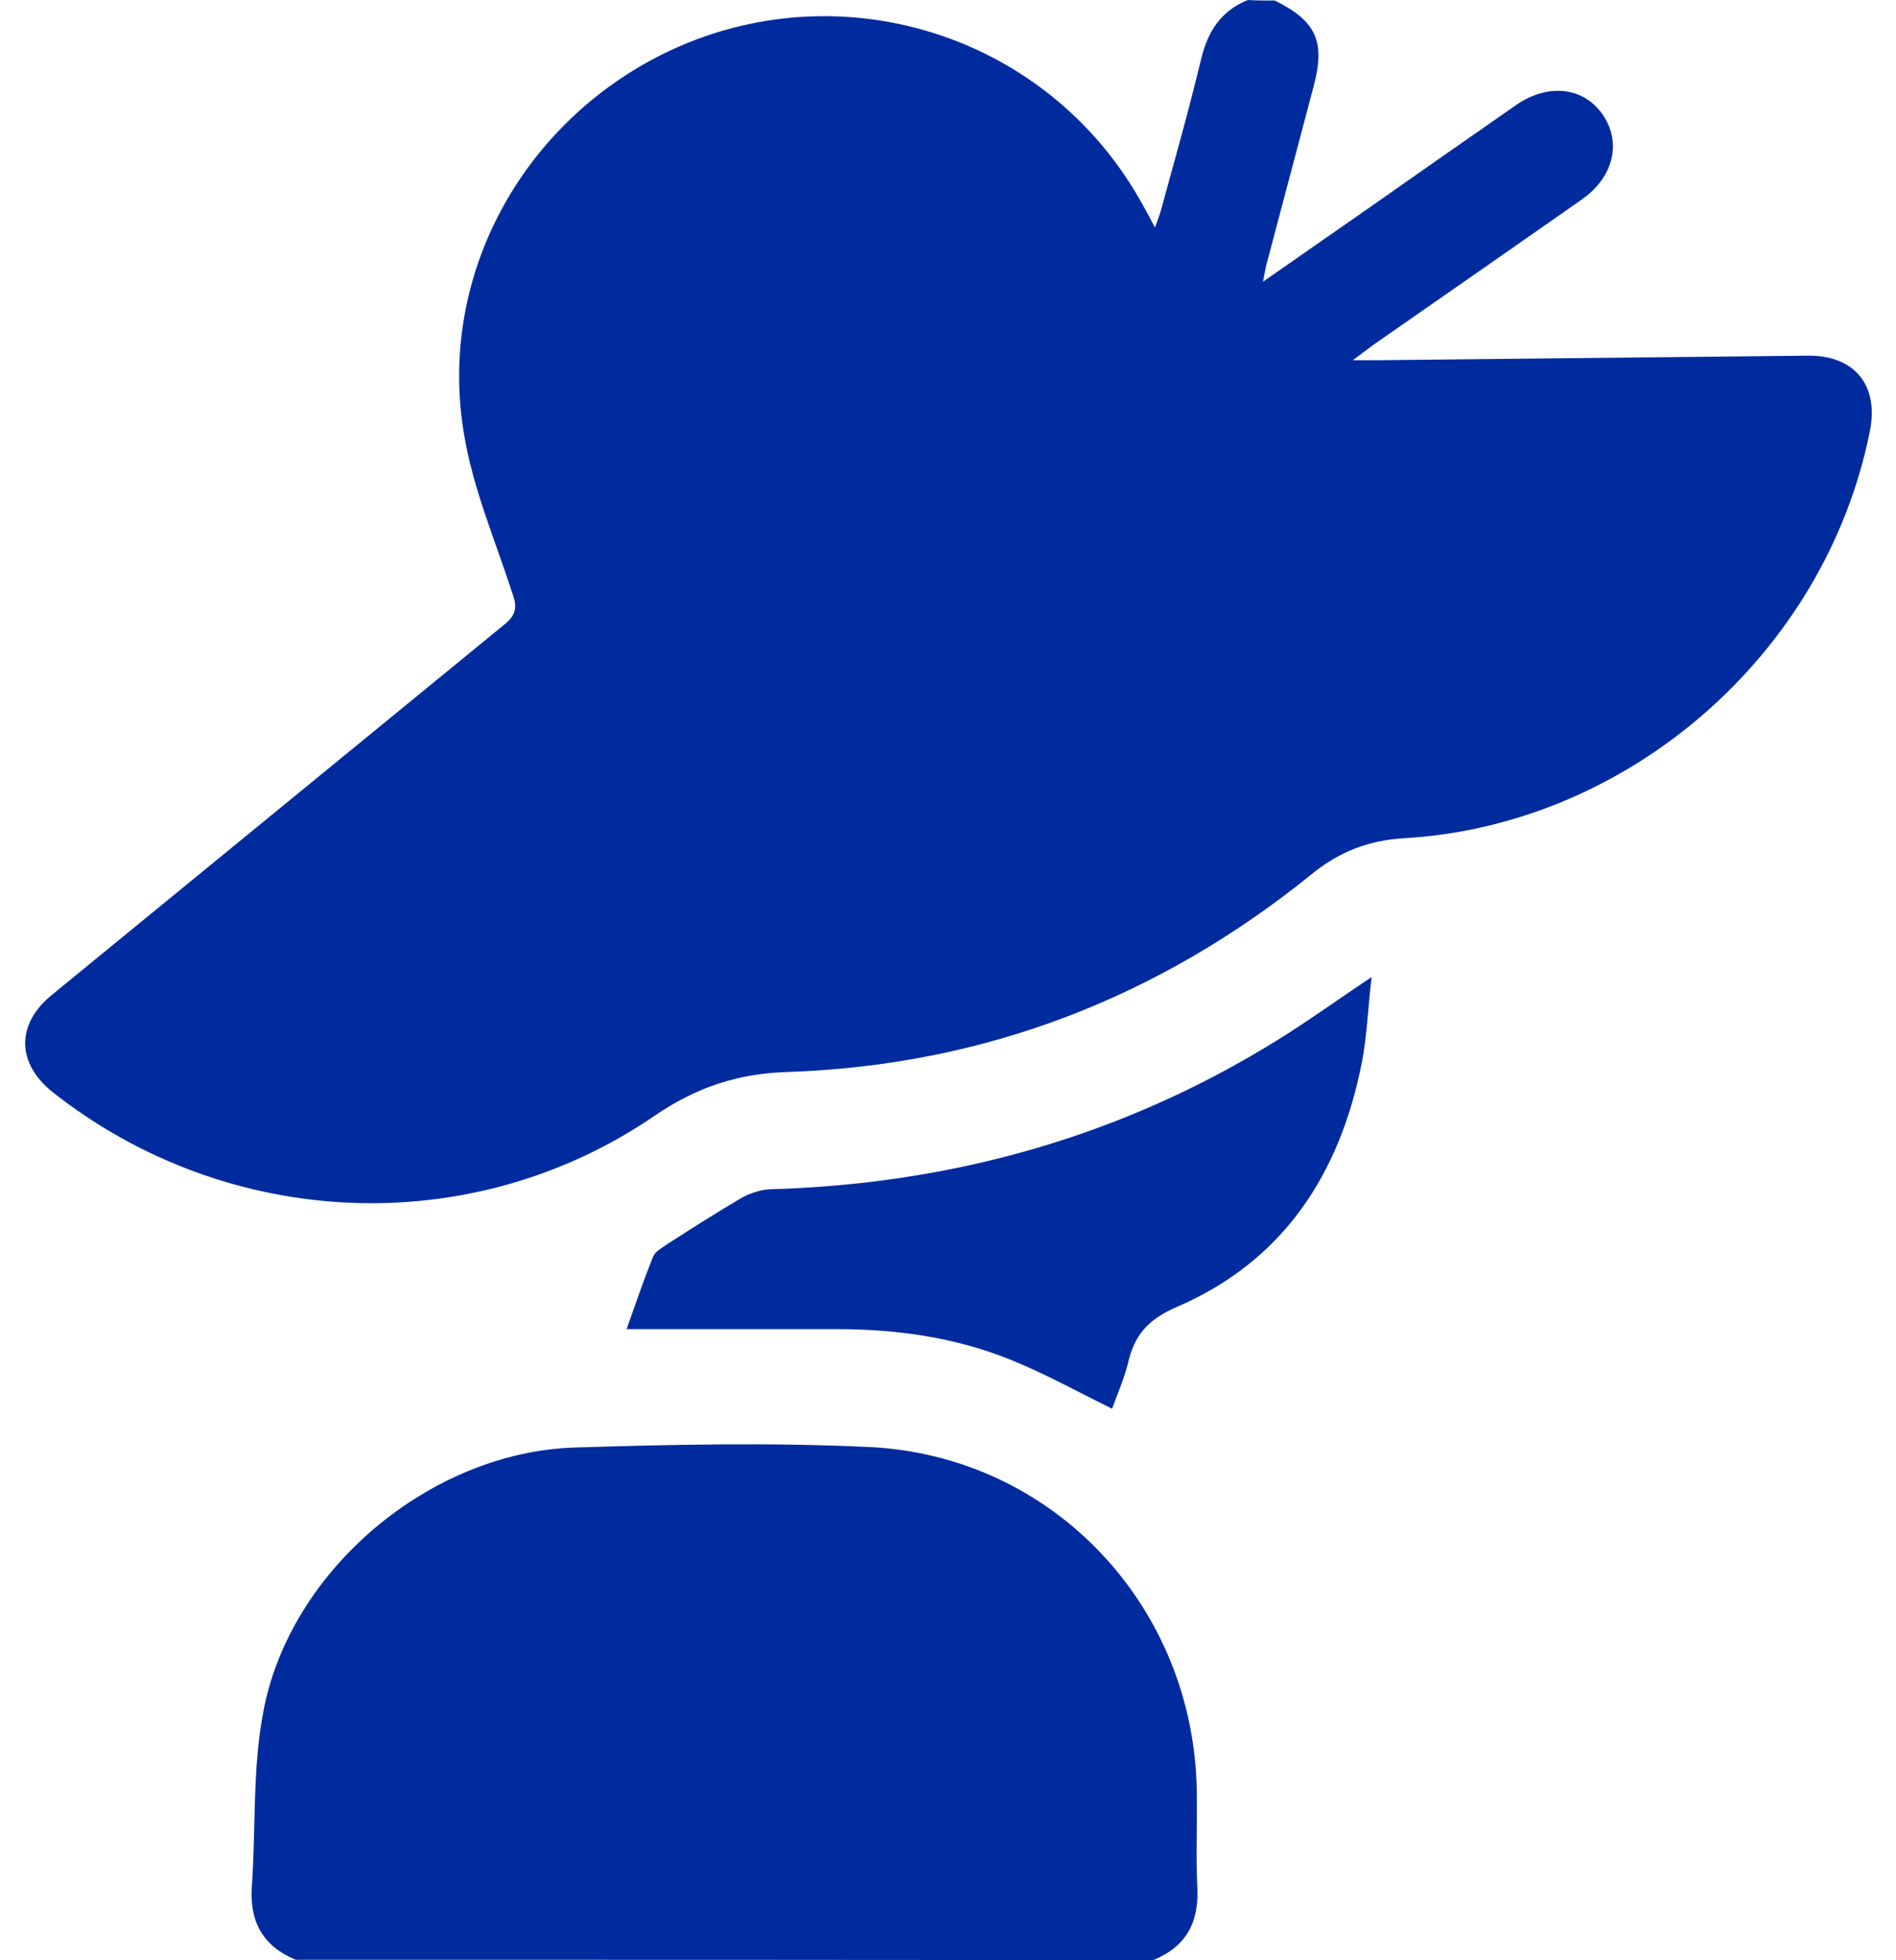
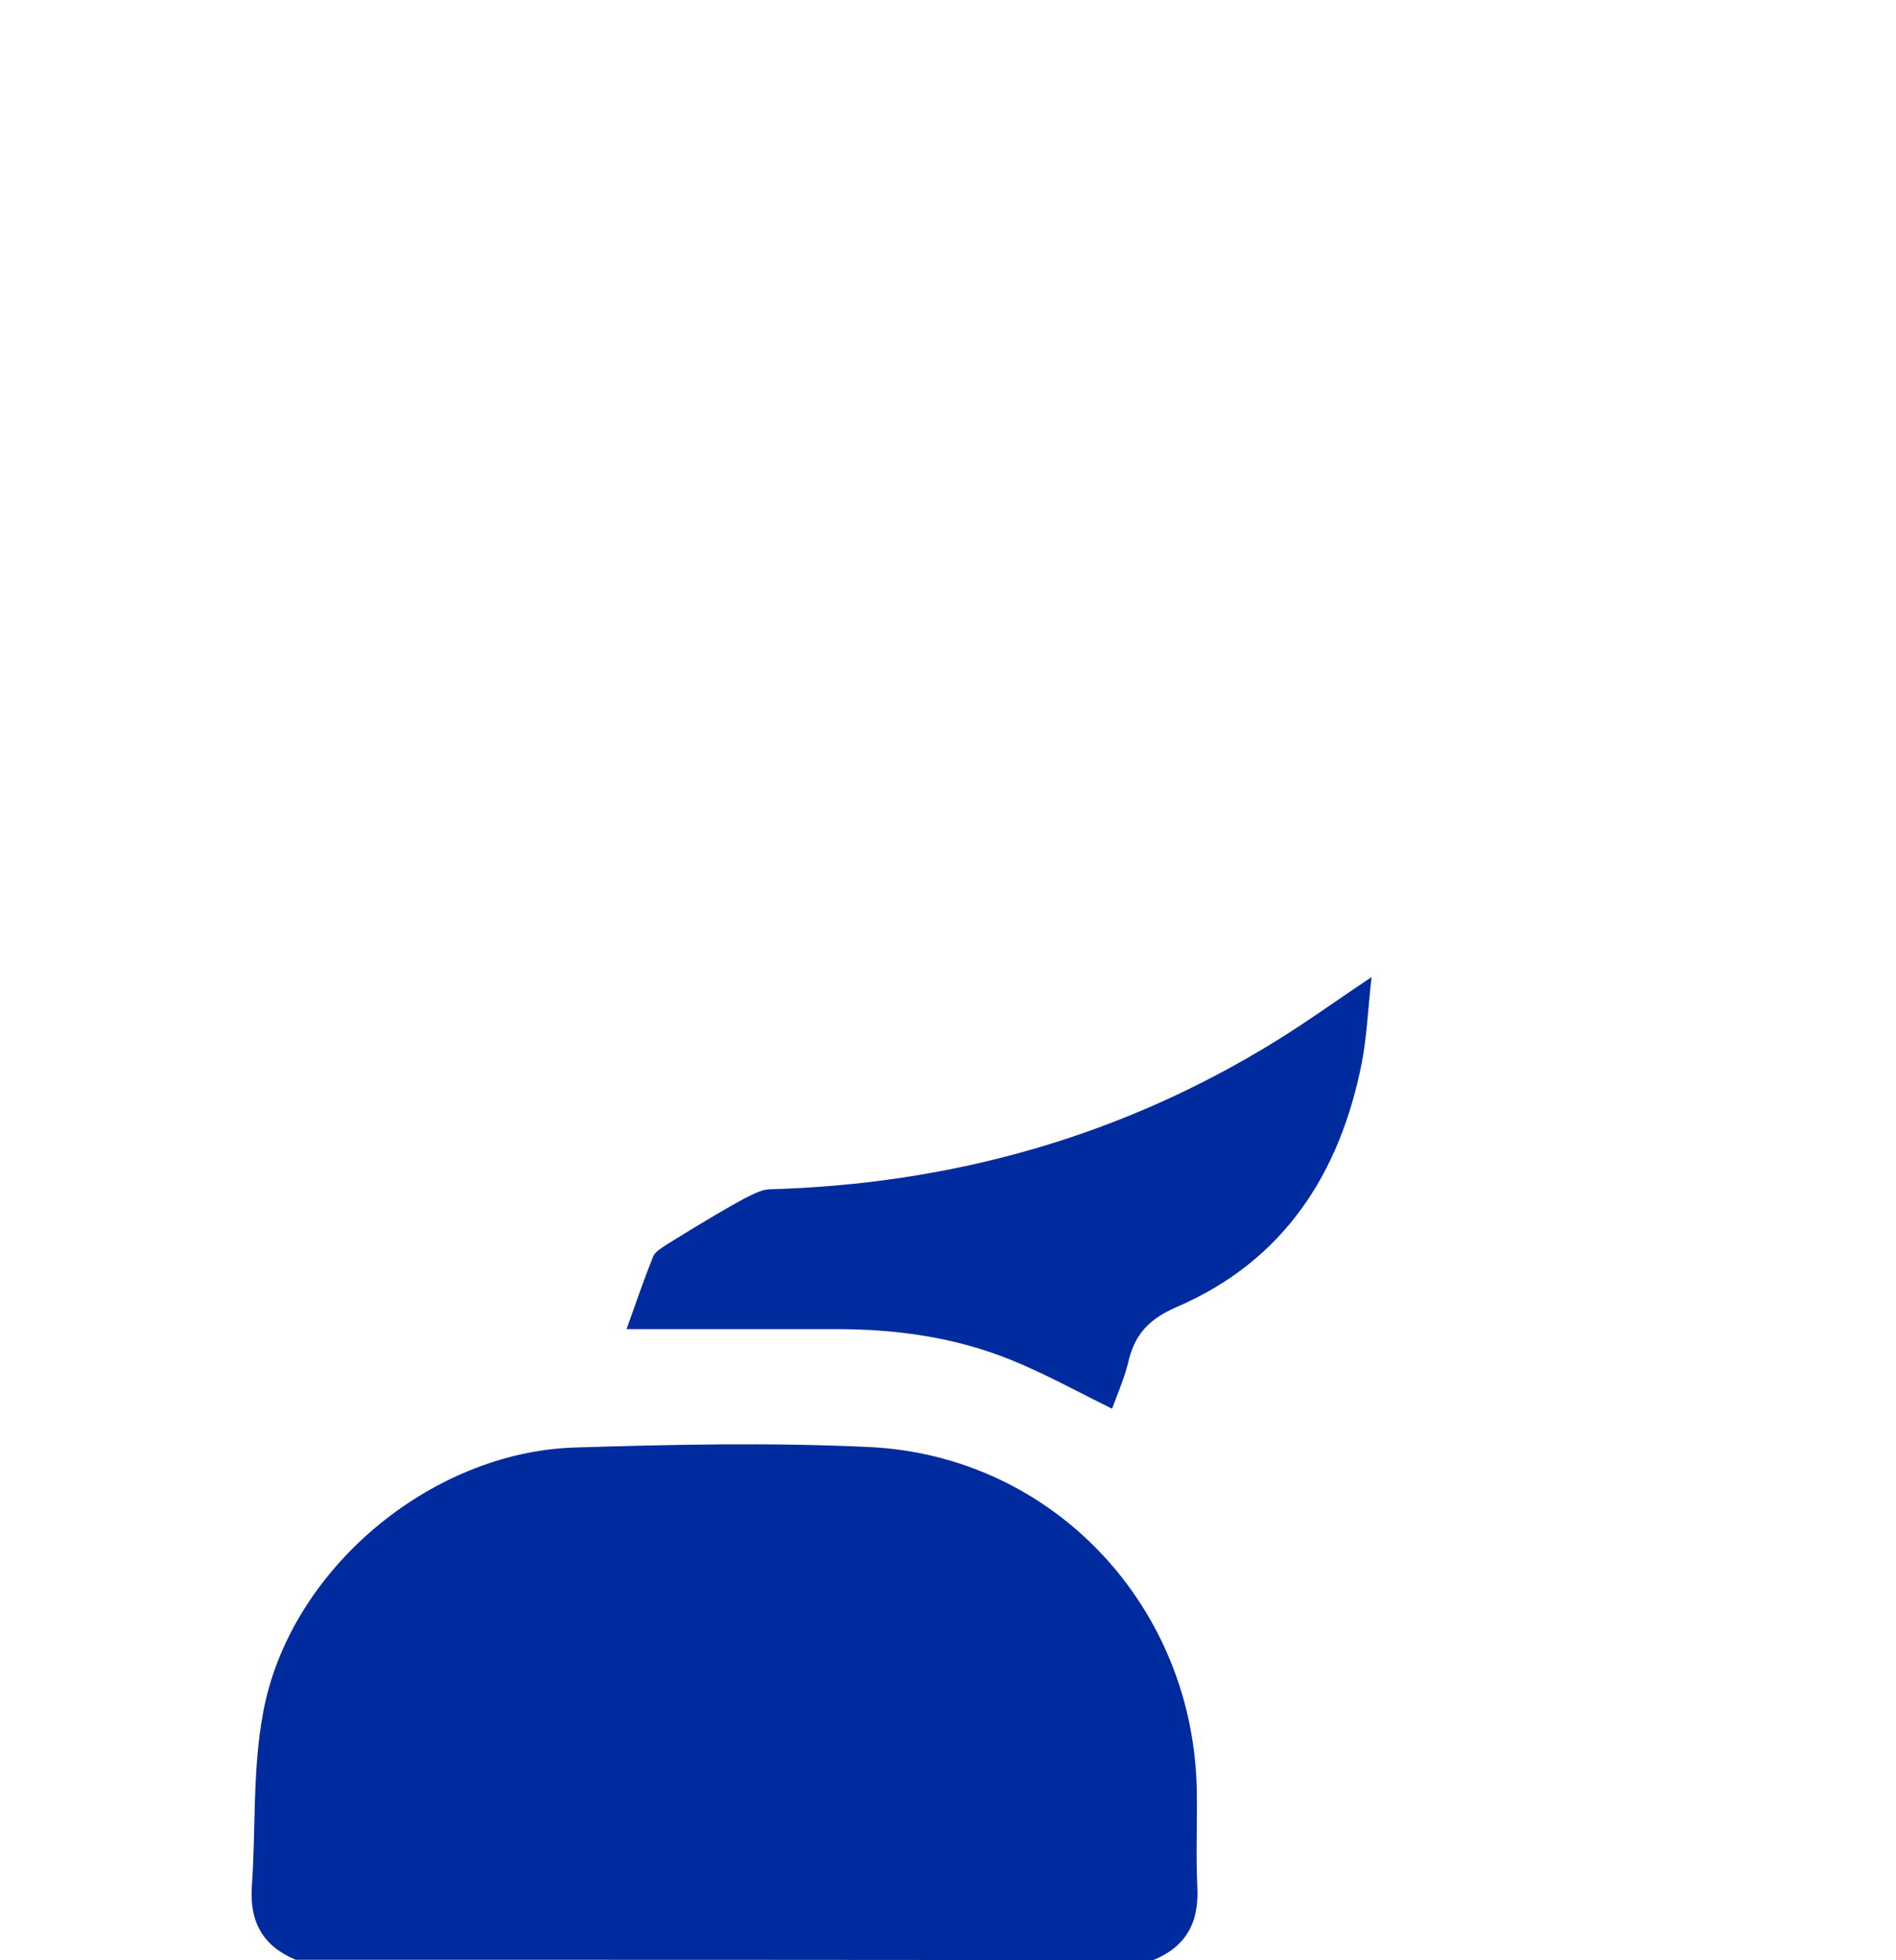
<svg xmlns="http://www.w3.org/2000/svg" width="60" height="62" viewBox="0 0 60 62" fill="none">
-   <path d="M40.341 0.017C41.648 0.663 41.955 1.308 41.567 2.744C41.067 4.632 40.567 6.52 40.067 8.408C40.034 8.538 40.018 8.667 39.97 8.909C41.132 8.102 42.197 7.36 43.262 6.617C44.827 5.52 46.392 4.423 47.974 3.325C48.974 2.631 50.088 2.744 50.701 3.6C51.33 4.487 51.072 5.601 50.056 6.311C47.861 7.844 45.666 9.377 43.456 10.91C43.278 11.039 43.117 11.168 42.81 11.394C43.165 11.394 43.343 11.394 43.536 11.394C48.087 11.345 52.654 11.297 57.204 11.249C58.689 11.232 59.464 12.184 59.173 13.637C57.769 20.673 51.54 26.111 44.407 26.514C43.326 26.579 42.39 26.934 41.535 27.628C36.694 31.549 31.159 33.695 24.93 33.905C23.349 33.953 22.041 34.389 20.734 35.277C14.925 39.263 7.211 38.908 1.676 34.551C0.515 33.631 0.498 32.388 1.66 31.452C6.421 27.563 11.181 23.658 15.942 19.769C16.329 19.462 16.377 19.22 16.216 18.768C15.683 17.122 14.989 15.509 14.699 13.814C13.86 9.086 16.2 4.406 20.395 2.018C26.011 -1.161 33.111 0.856 36.194 6.537C36.307 6.73 36.404 6.924 36.549 7.198C36.646 6.924 36.726 6.73 36.775 6.52C37.194 4.987 37.63 3.454 38.001 1.905C38.211 1.018 38.614 0.356 39.486 0.001C39.776 0.017 40.05 0.017 40.341 0.017Z" fill="#002B9E" />
  <path d="M9.358 61.985C8.31 61.549 7.89 60.774 7.971 59.645C8.1 57.821 7.987 55.965 8.326 54.174C9.149 49.672 13.602 45.928 18.185 45.783C21.284 45.686 24.398 45.621 27.497 45.767C33.338 46.041 37.808 50.834 37.873 56.692C37.889 57.676 37.84 58.676 37.889 59.661C37.953 60.791 37.55 61.565 36.485 62.001C27.432 61.985 18.395 61.985 9.358 61.985Z" fill="#002B9E" />
-   <path d="M35.191 44.555C34.077 44.007 33.061 43.442 31.979 43.006C30.22 42.296 28.365 42.038 26.477 42.038C24.508 42.038 22.523 42.038 20.554 42.038C20.345 42.038 20.135 42.038 19.828 42.038C20.119 41.215 20.377 40.473 20.667 39.746C20.732 39.585 20.942 39.472 21.103 39.359C21.878 38.859 22.668 38.359 23.459 37.891C23.717 37.745 24.056 37.633 24.346 37.616C30.108 37.455 35.481 35.954 40.387 32.92C41.355 32.323 42.291 31.646 43.404 30.903C43.291 31.888 43.259 32.759 43.098 33.598C42.404 37.132 40.613 39.892 37.224 41.344C36.417 41.699 35.965 42.135 35.739 42.942C35.61 43.523 35.384 44.039 35.191 44.555Z" fill="#002B9E" />
+   <path d="M35.191 44.555C34.077 44.007 33.061 43.442 31.979 43.006C30.22 42.296 28.365 42.038 26.477 42.038C24.508 42.038 22.523 42.038 20.554 42.038C20.345 42.038 20.135 42.038 19.828 42.038C20.119 41.215 20.377 40.473 20.667 39.746C20.732 39.585 20.942 39.472 21.103 39.359C23.717 37.745 24.056 37.633 24.346 37.616C30.108 37.455 35.481 35.954 40.387 32.92C41.355 32.323 42.291 31.646 43.404 30.903C43.291 31.888 43.259 32.759 43.098 33.598C42.404 37.132 40.613 39.892 37.224 41.344C36.417 41.699 35.965 42.135 35.739 42.942C35.61 43.523 35.384 44.039 35.191 44.555Z" fill="#002B9E" />
</svg>